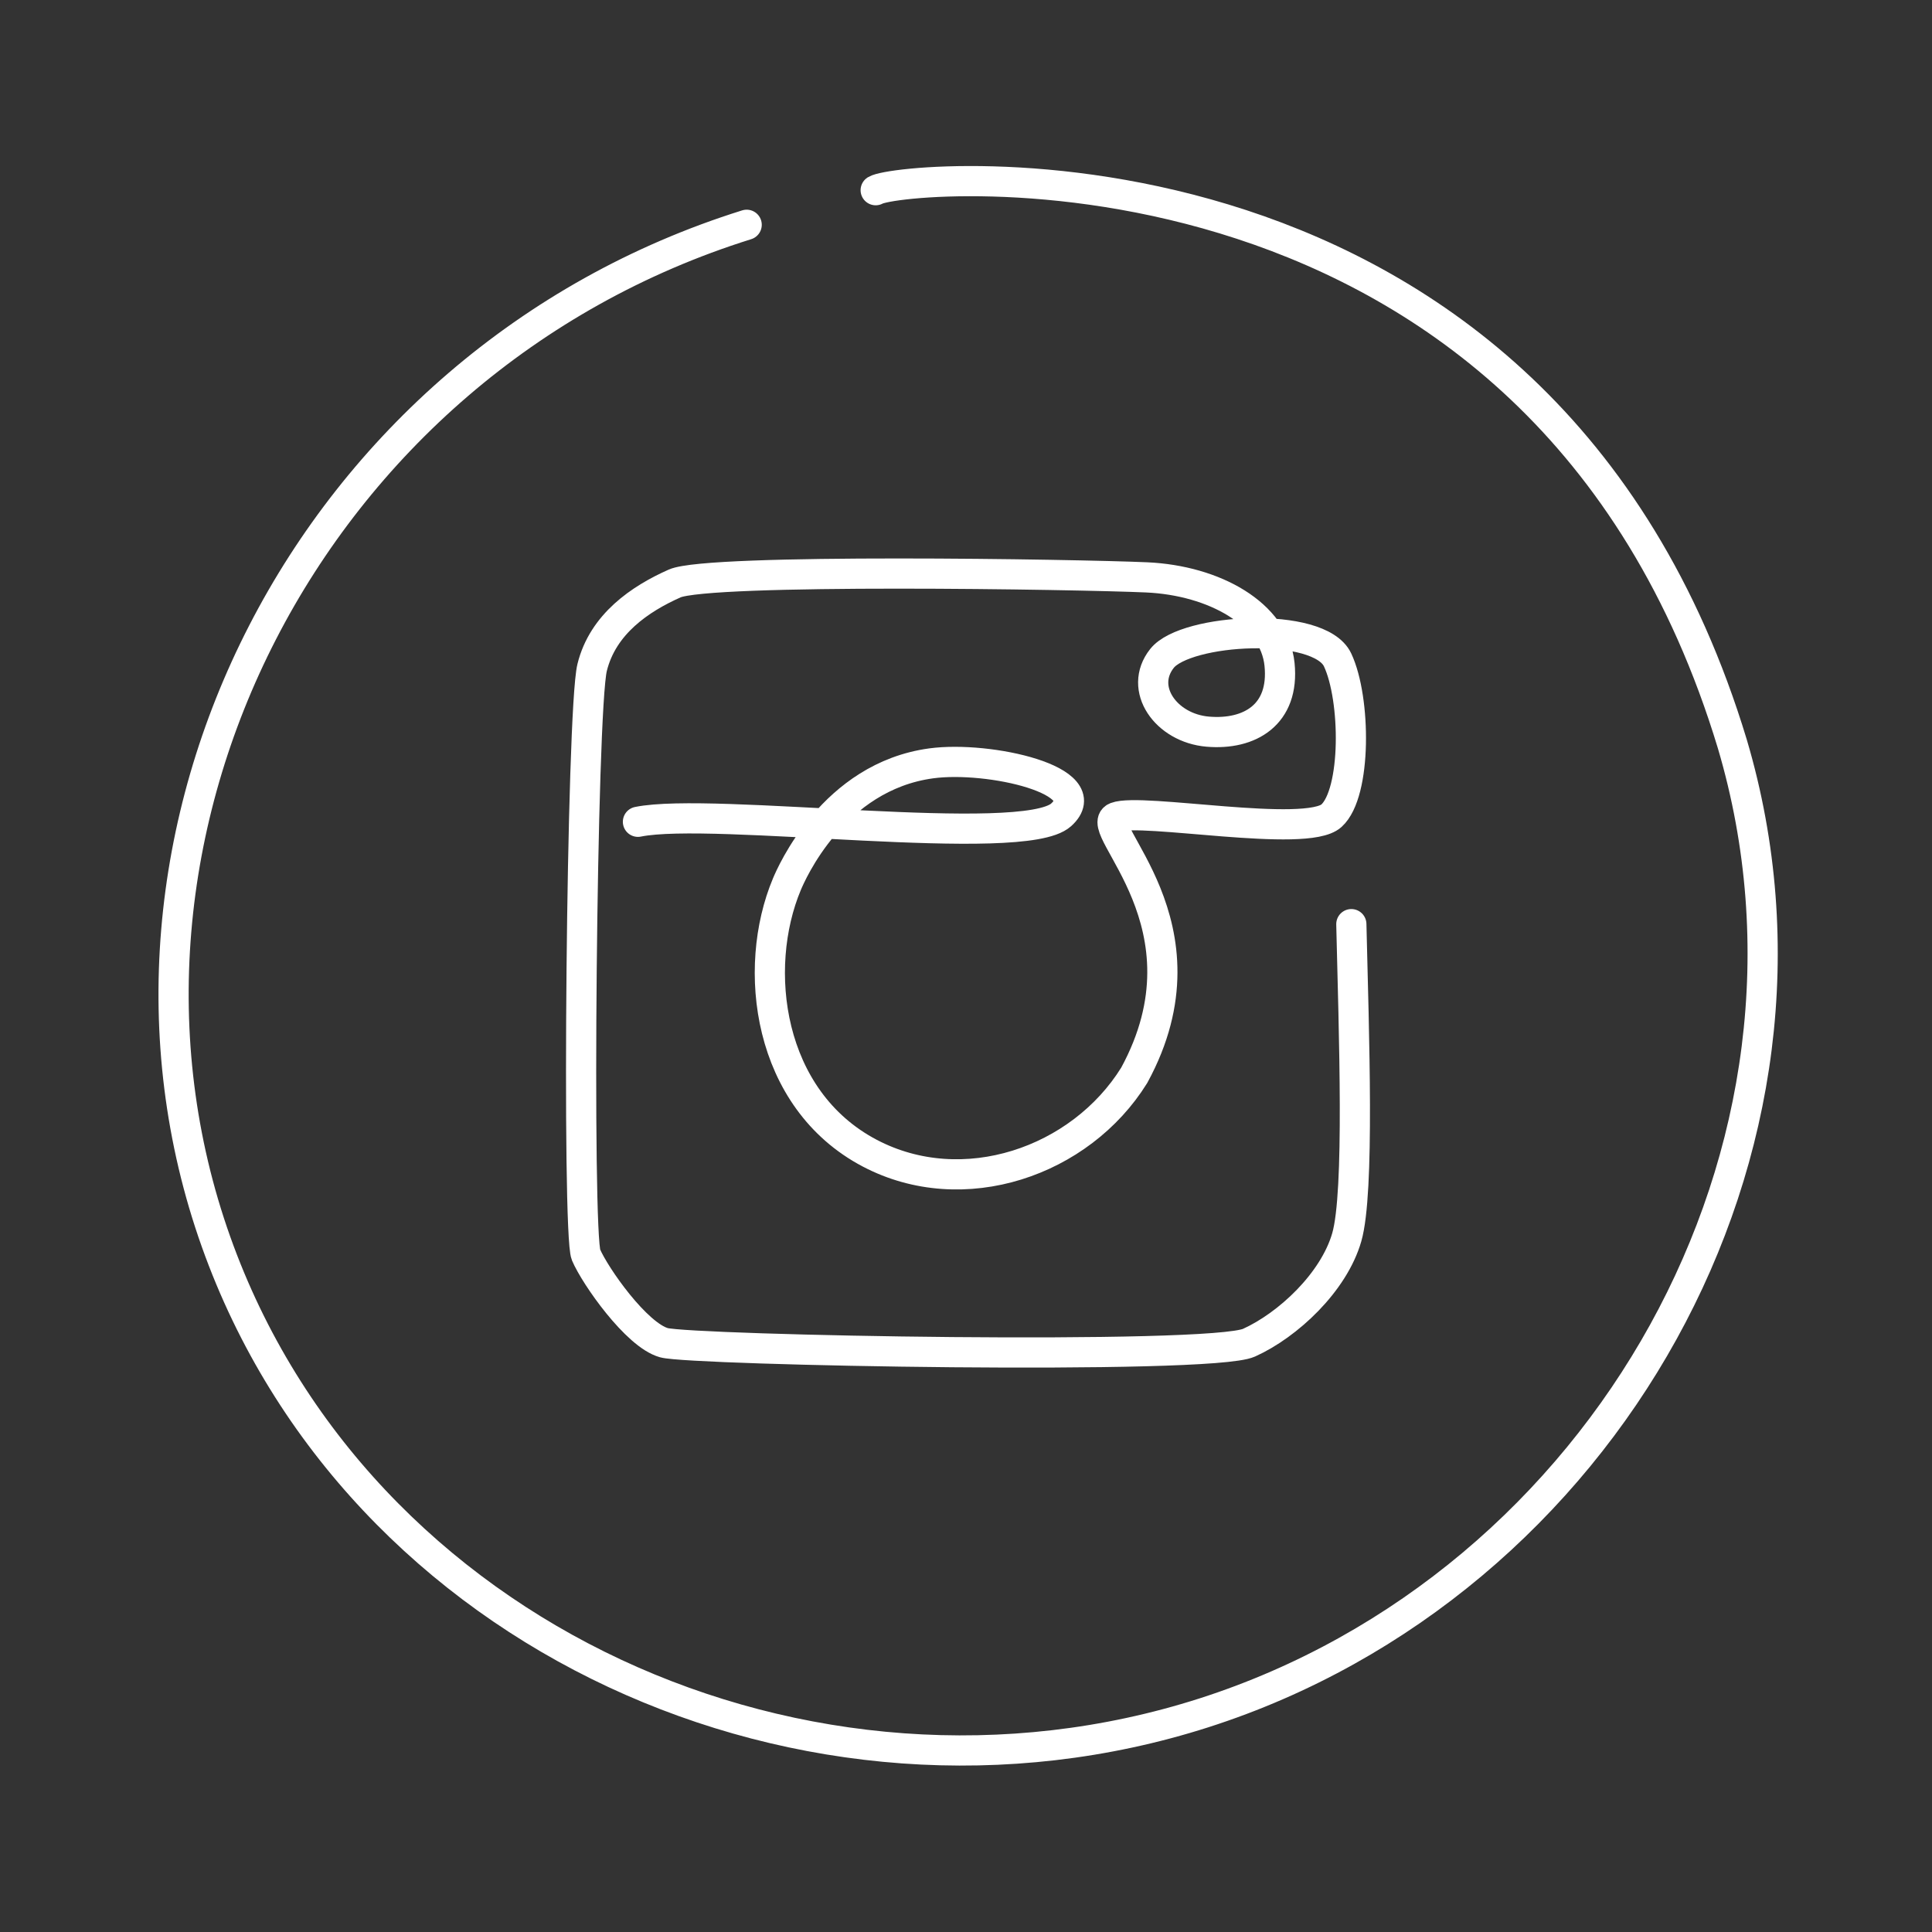
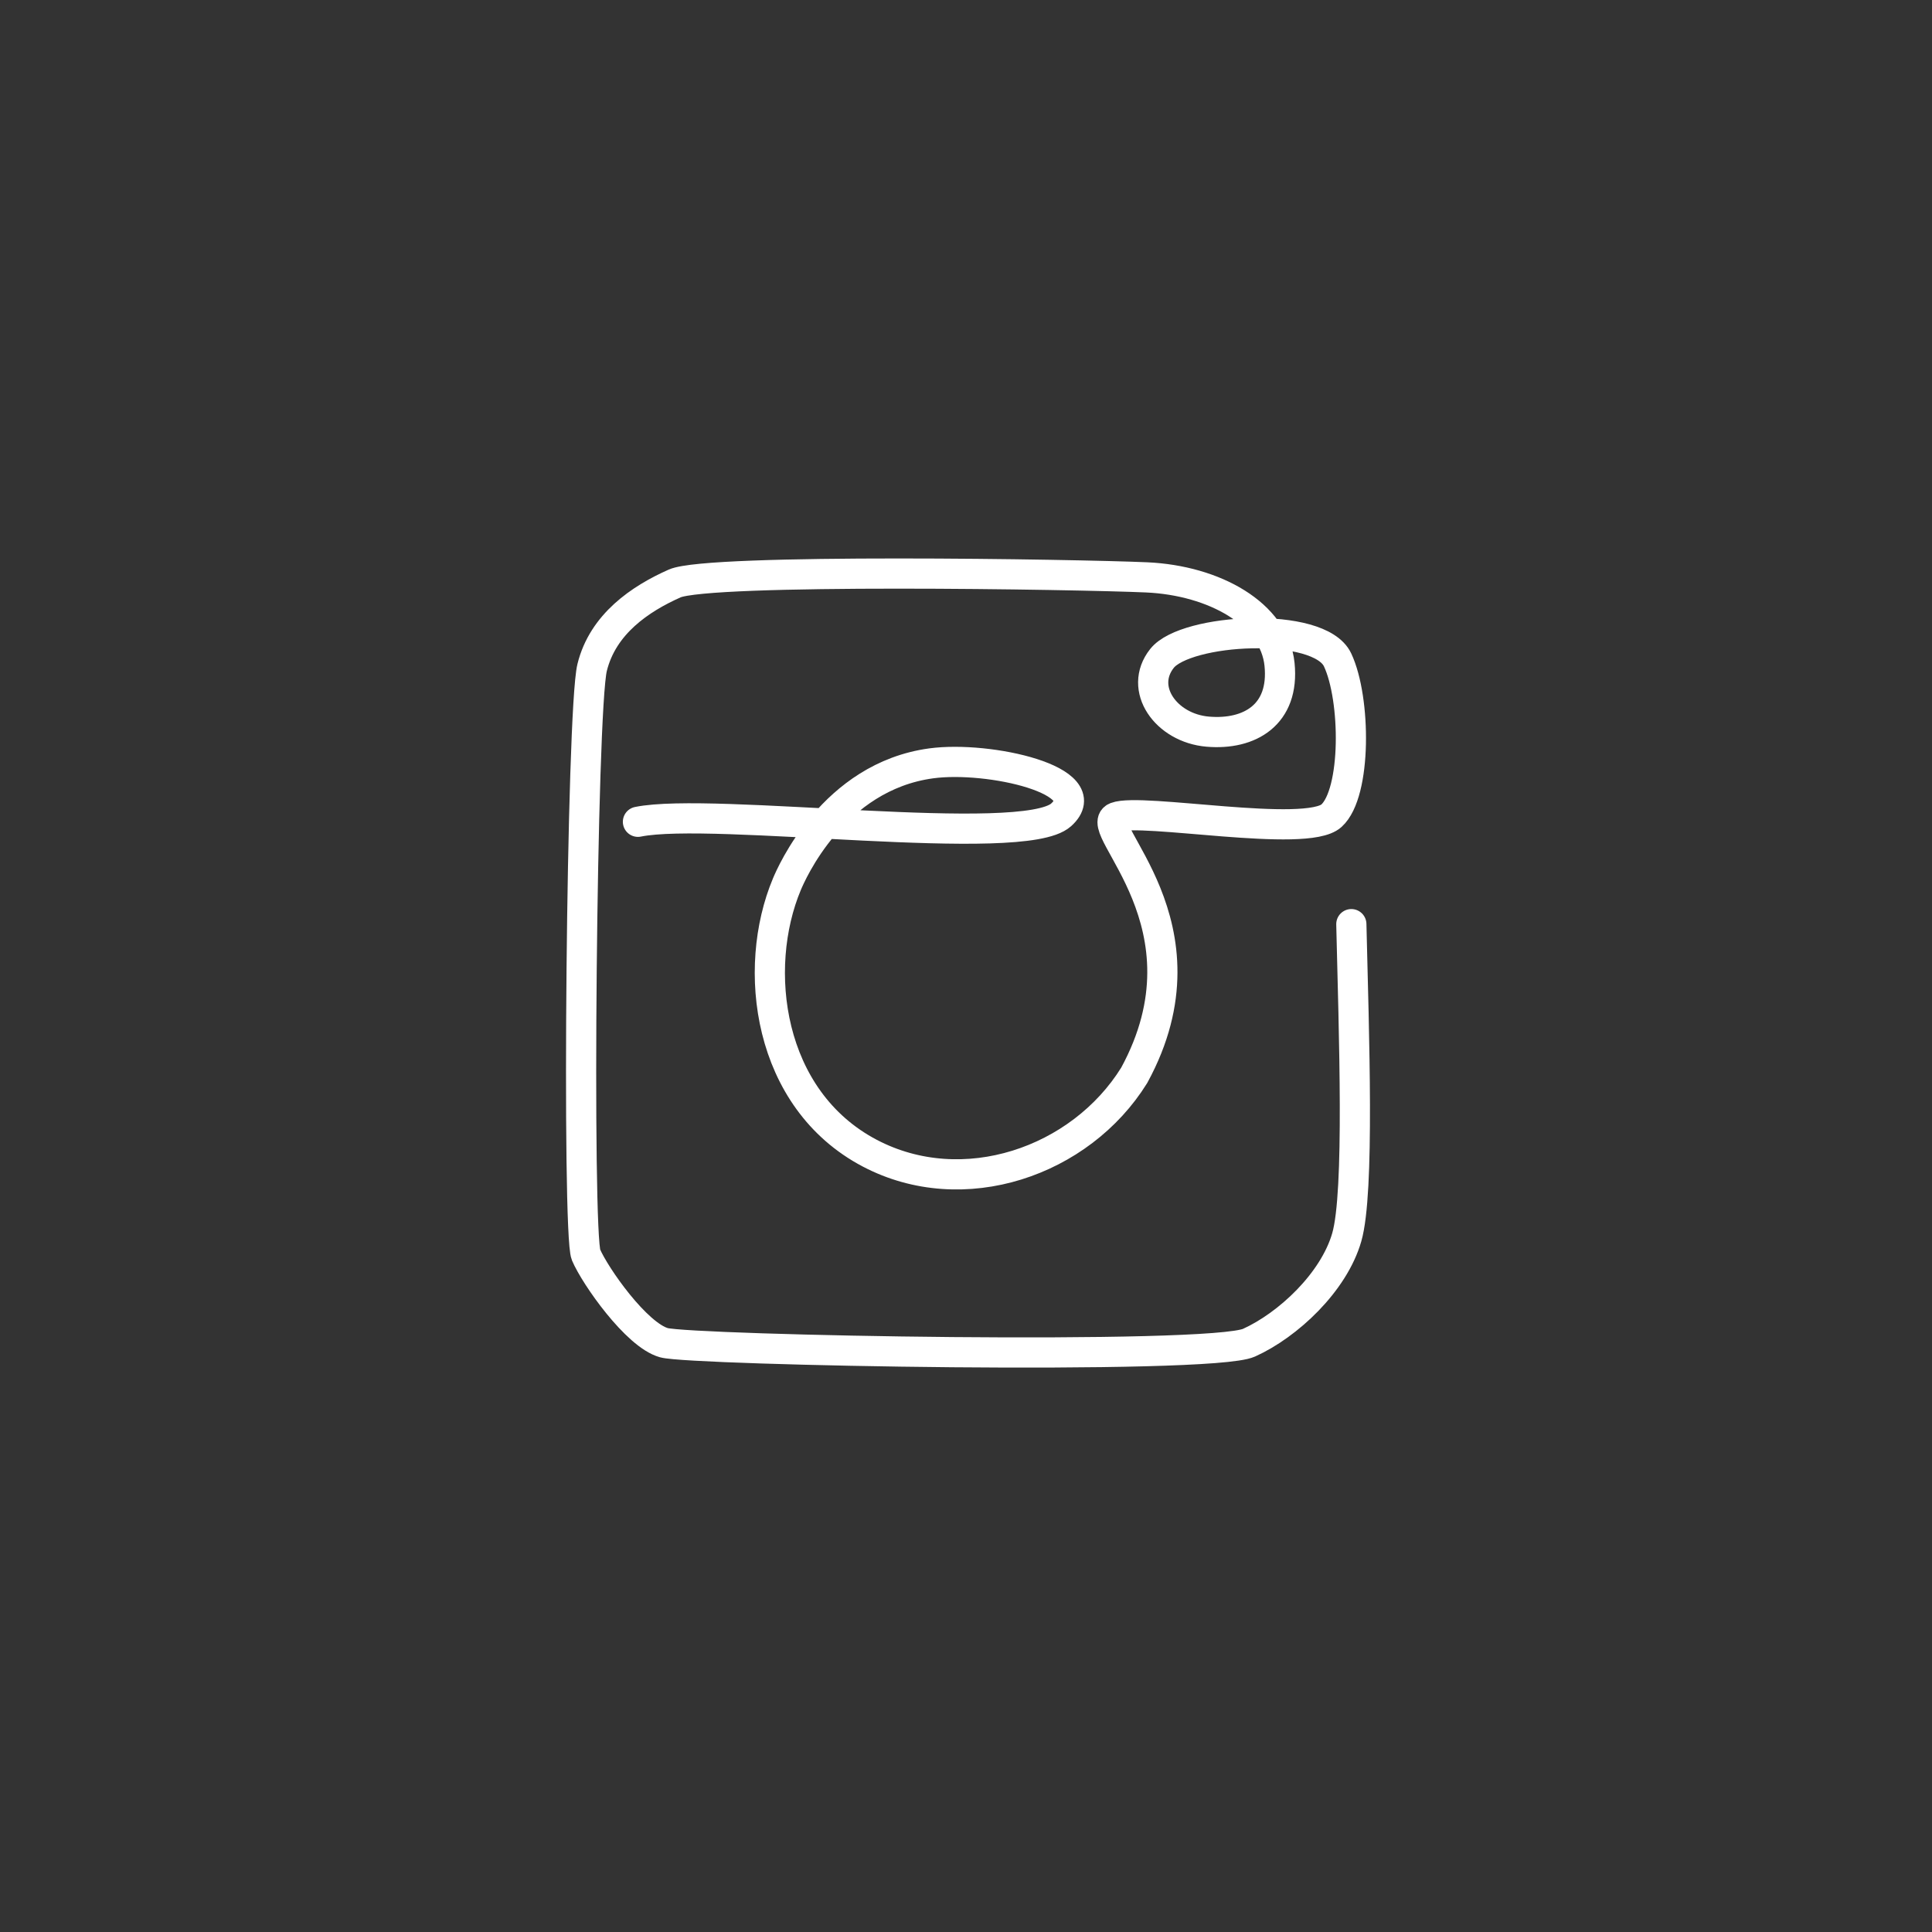
<svg xmlns="http://www.w3.org/2000/svg" width="256" height="256" viewBox="0 0 256 256" fill="none">
  <rect x="0" y="0" width="256" height="256" fill="#333333" stroke="none" />
  <path d="M179.059 122.454C179.396 136.825 180.172 157.978 178.452 163.949C176.731 169.92 170.659 175.588 165.498 177.915C160.337 180.243 91.618 178.927 87.974 177.915C84.33 176.903 78.865 169.109 77.651 166.275C76.437 163.441 77.044 94.216 78.461 88.448C79.878 82.68 84.837 79.34 89.391 77.316C93.945 75.291 142.963 76.102 151.936 76.505C160.91 76.91 168.871 81.364 169.546 88.043C170.221 94.722 165.564 97.421 160.032 96.948C154.5 96.477 150.806 91.24 153.968 87.246C157.131 83.252 174.805 82.273 177.235 87.436C179.666 92.597 179.764 105.06 176.425 108.089C173.087 111.118 151.226 106.991 147.874 108.281C144.522 109.571 161.145 122.553 150.29 142.484C143.177 153.951 127.618 159.305 115.247 152.801C101.676 145.665 99.591 128.304 104.266 117.165C104.847 115.78 110.387 102.909 123.394 101.148C131.033 100.114 145.659 103.425 140.599 107.979C135.539 112.533 94.449 106.867 84.531 108.891" stroke="white" stroke-width="4" stroke-miterlimit="10" stroke-linecap="round" stroke-linejoin="round" />
-   <path d="M98.938 29.785C40.784 47.98 9.474 110.726 28.624 164.538C47.321 217.077 107.214 243.72 159.529 226.961C212.565 209.971 245.436 152.231 229.544 98.581C204.209 14.874 119.299 23.176 116.033 25.202" stroke="white" stroke-width="4" stroke-miterlimit="10" stroke-linecap="round" stroke-linejoin="round" />
</svg>